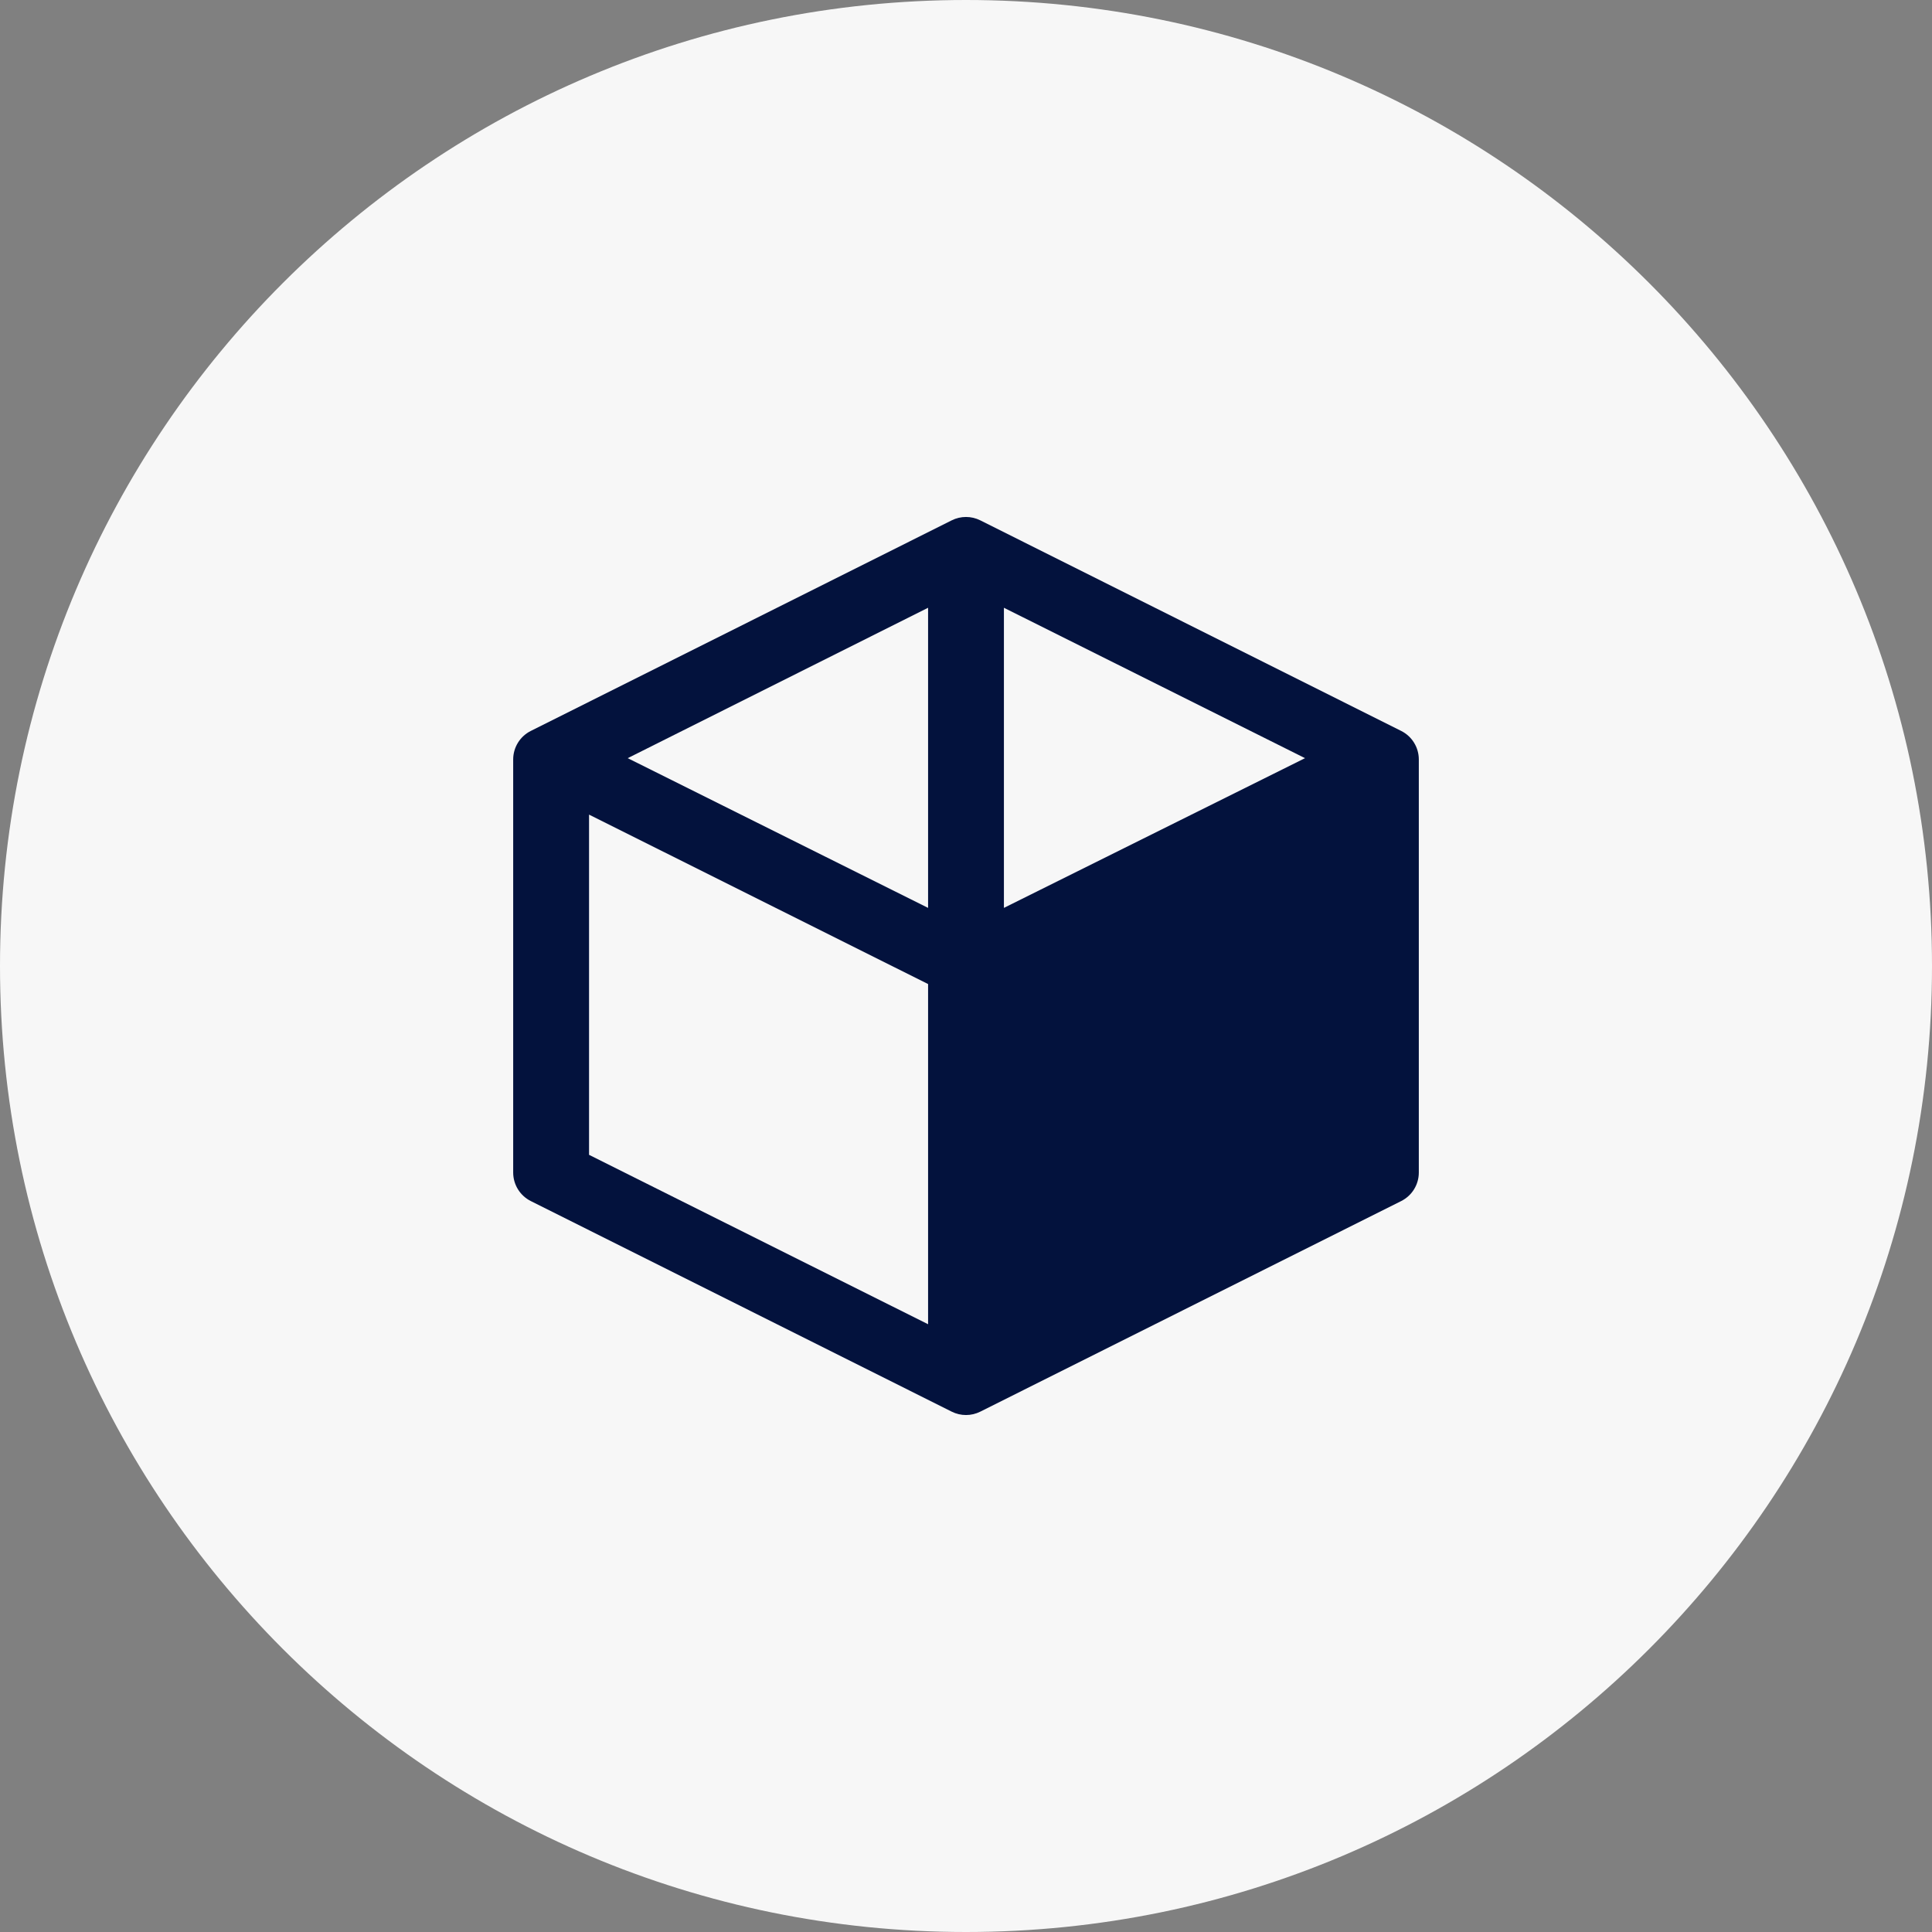
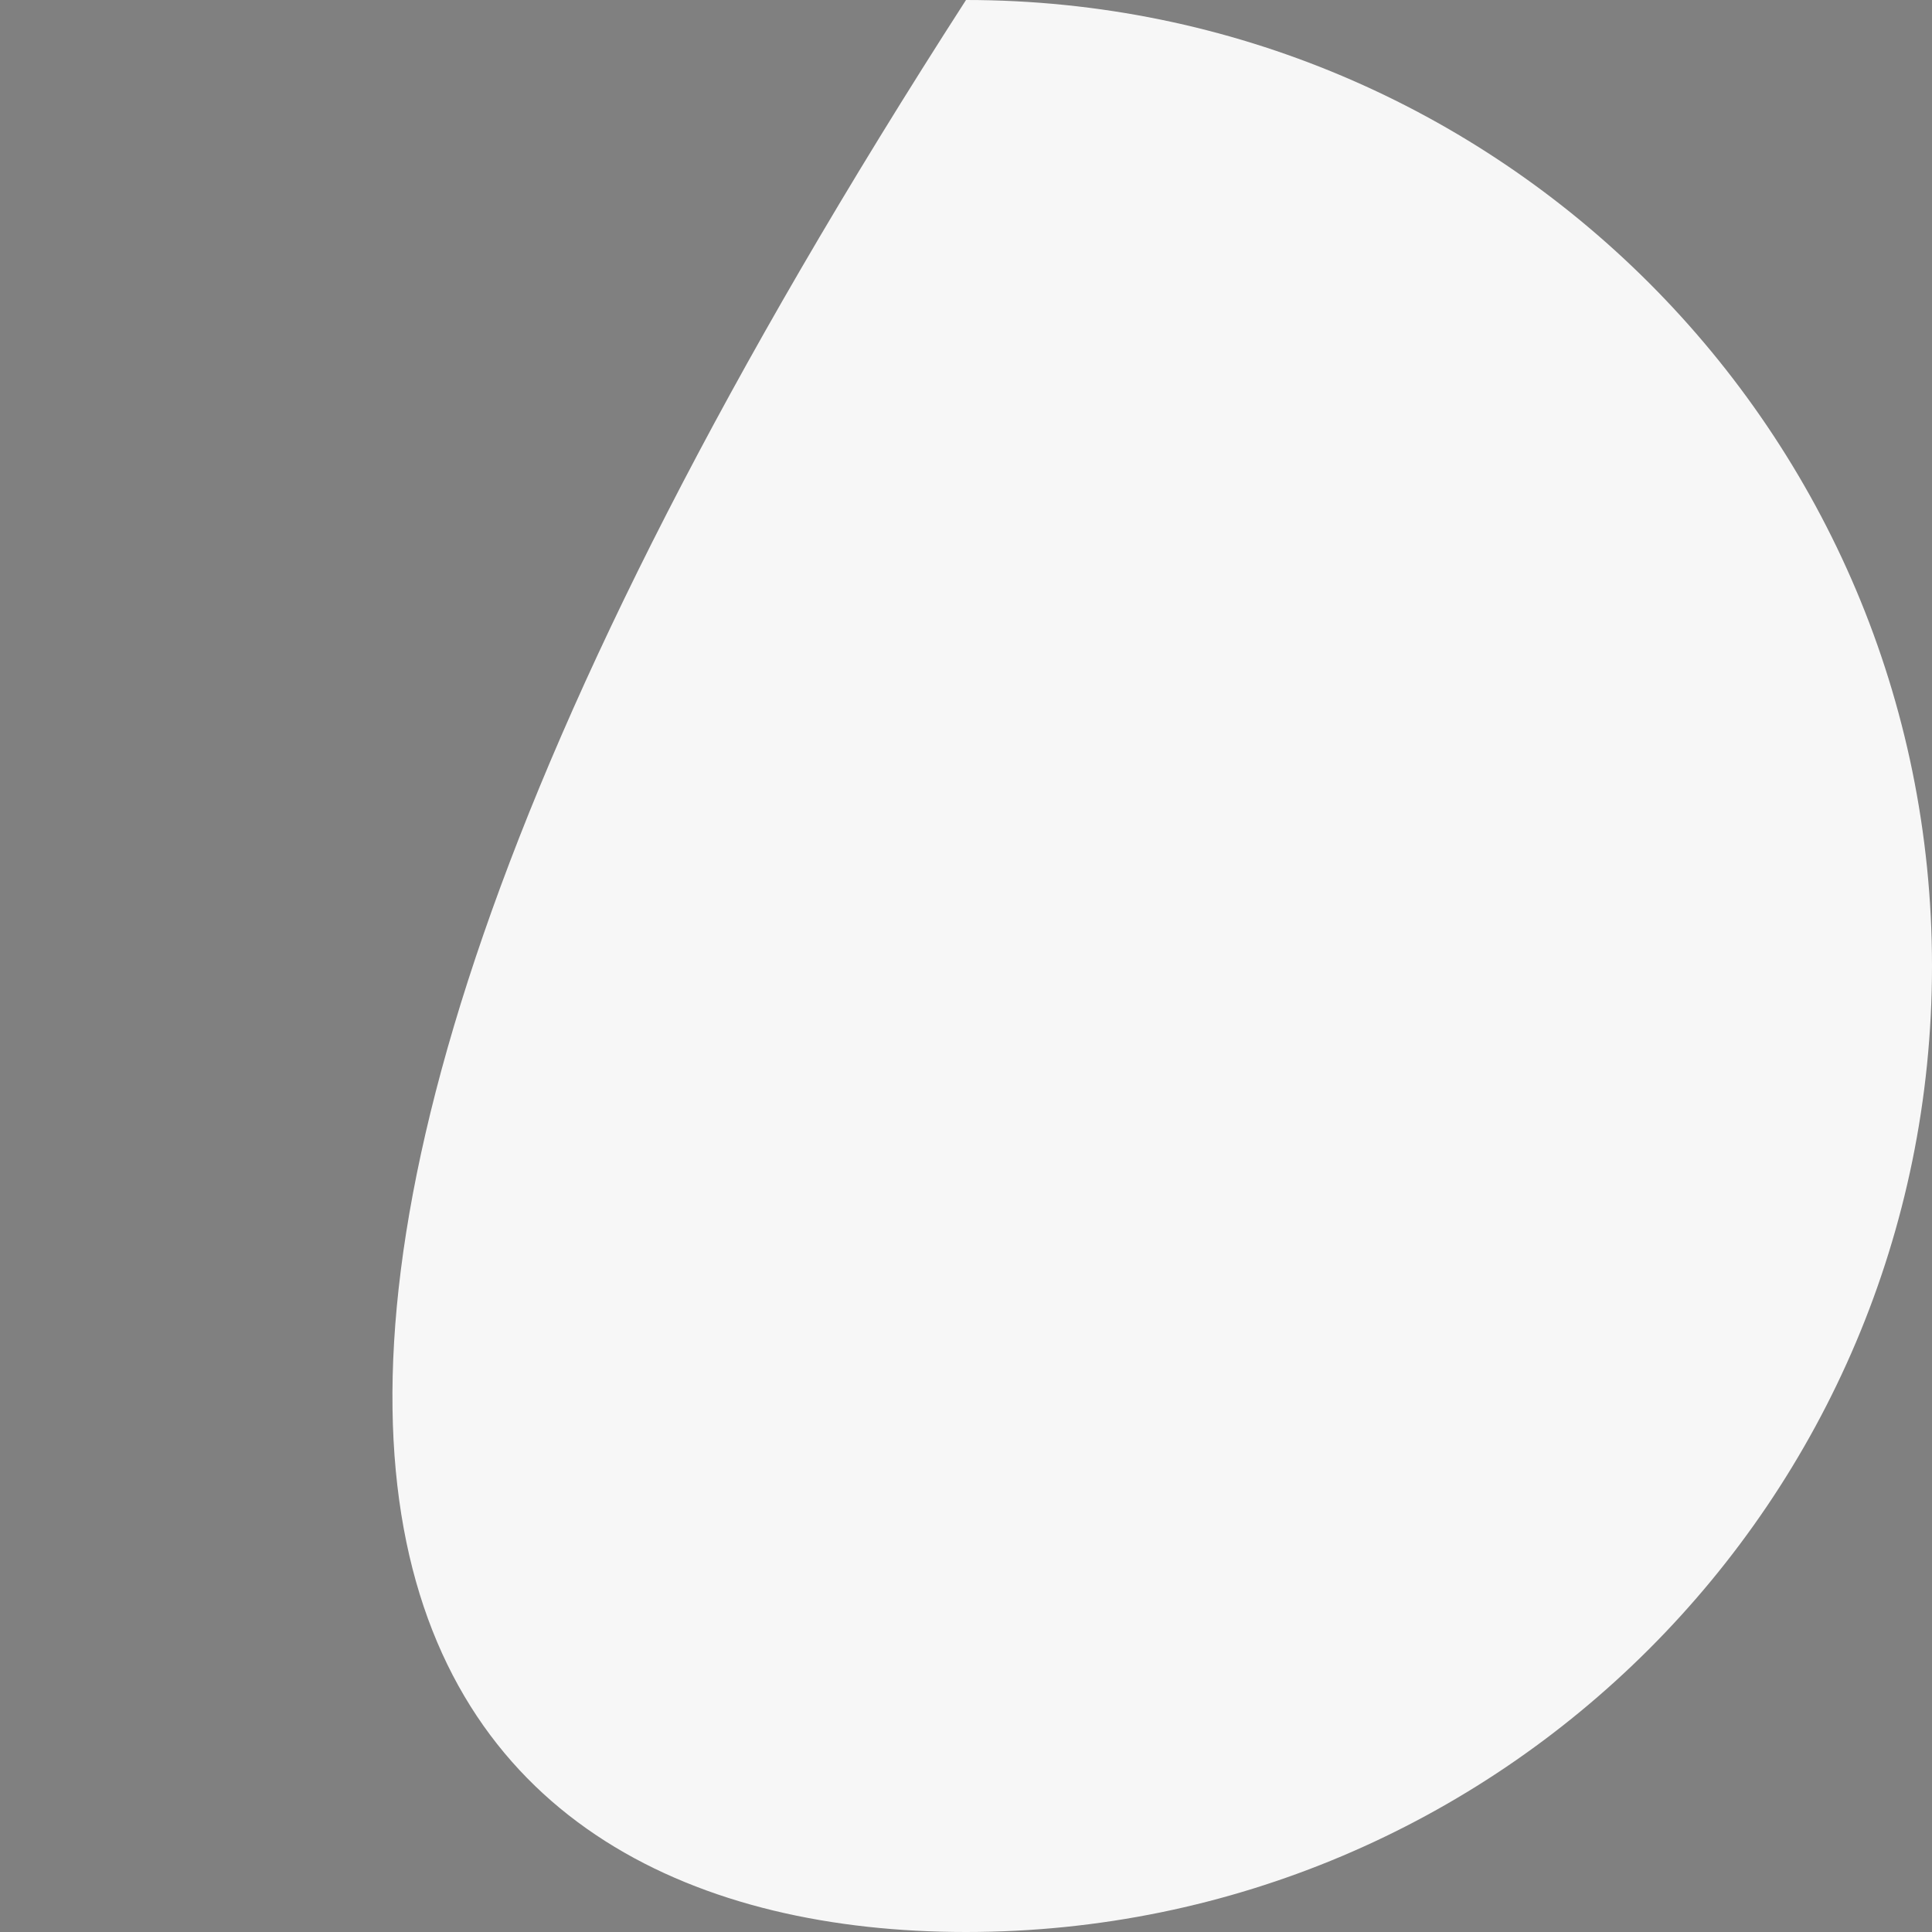
<svg xmlns="http://www.w3.org/2000/svg" width="64" height="64" viewBox="0 0 64 64" fill="none">
  <rect x="0" y="0" width="64" height="64" fill="#808080" stroke="none" />
  <g clip-path="url(#clip0_5308_1869)">
-     <path d="M32 64C49.673 64 64 49.673 64 32C64 14.327 49.673 0 32 0C14.327 0 0 14.327 0 32C0 49.673 14.327 64 32 64Z" fill="#F7F7F7" />
+     <path d="M32 64C49.673 64 64 49.673 64 32C64 14.327 49.673 0 32 0C0 49.673 14.327 64 32 64Z" fill="#F7F7F7" />
    <g clip-path="url(#clip1_5308_1869)">
-       <path d="M32.473 17.237C32.175 17.088 31.825 17.088 31.527 17.237L17.584 24.213C17.226 24.392 17 24.758 17 25.158V38.842C17 39.242 17.226 39.608 17.584 39.787L31.527 46.763C31.825 46.912 32.175 46.912 32.473 46.763L46.416 39.787C46.774 39.608 47 39.242 47 38.842V25.158C47 24.758 46.774 24.392 46.416 24.213L32.473 17.237ZM33.256 30.075V20.133L43.231 25.115L33.256 30.075ZM30.744 30.075L20.794 25.115L30.744 20.133V30.075ZM19.513 26.985L30.744 32.598V43.867L19.513 38.255V26.985Z" fill="#03123D" />
-     </g>
+       </g>
  </g>
  <defs>
    <clipPath id="clip0_5308_1869">
      <rect width="64" height="64" fill="white" />
    </clipPath>
    <clipPath id="clip1_5308_1869">
      <rect width="30" height="30" fill="white" transform="translate(17 17)" />
    </clipPath>
  </defs>
</svg>